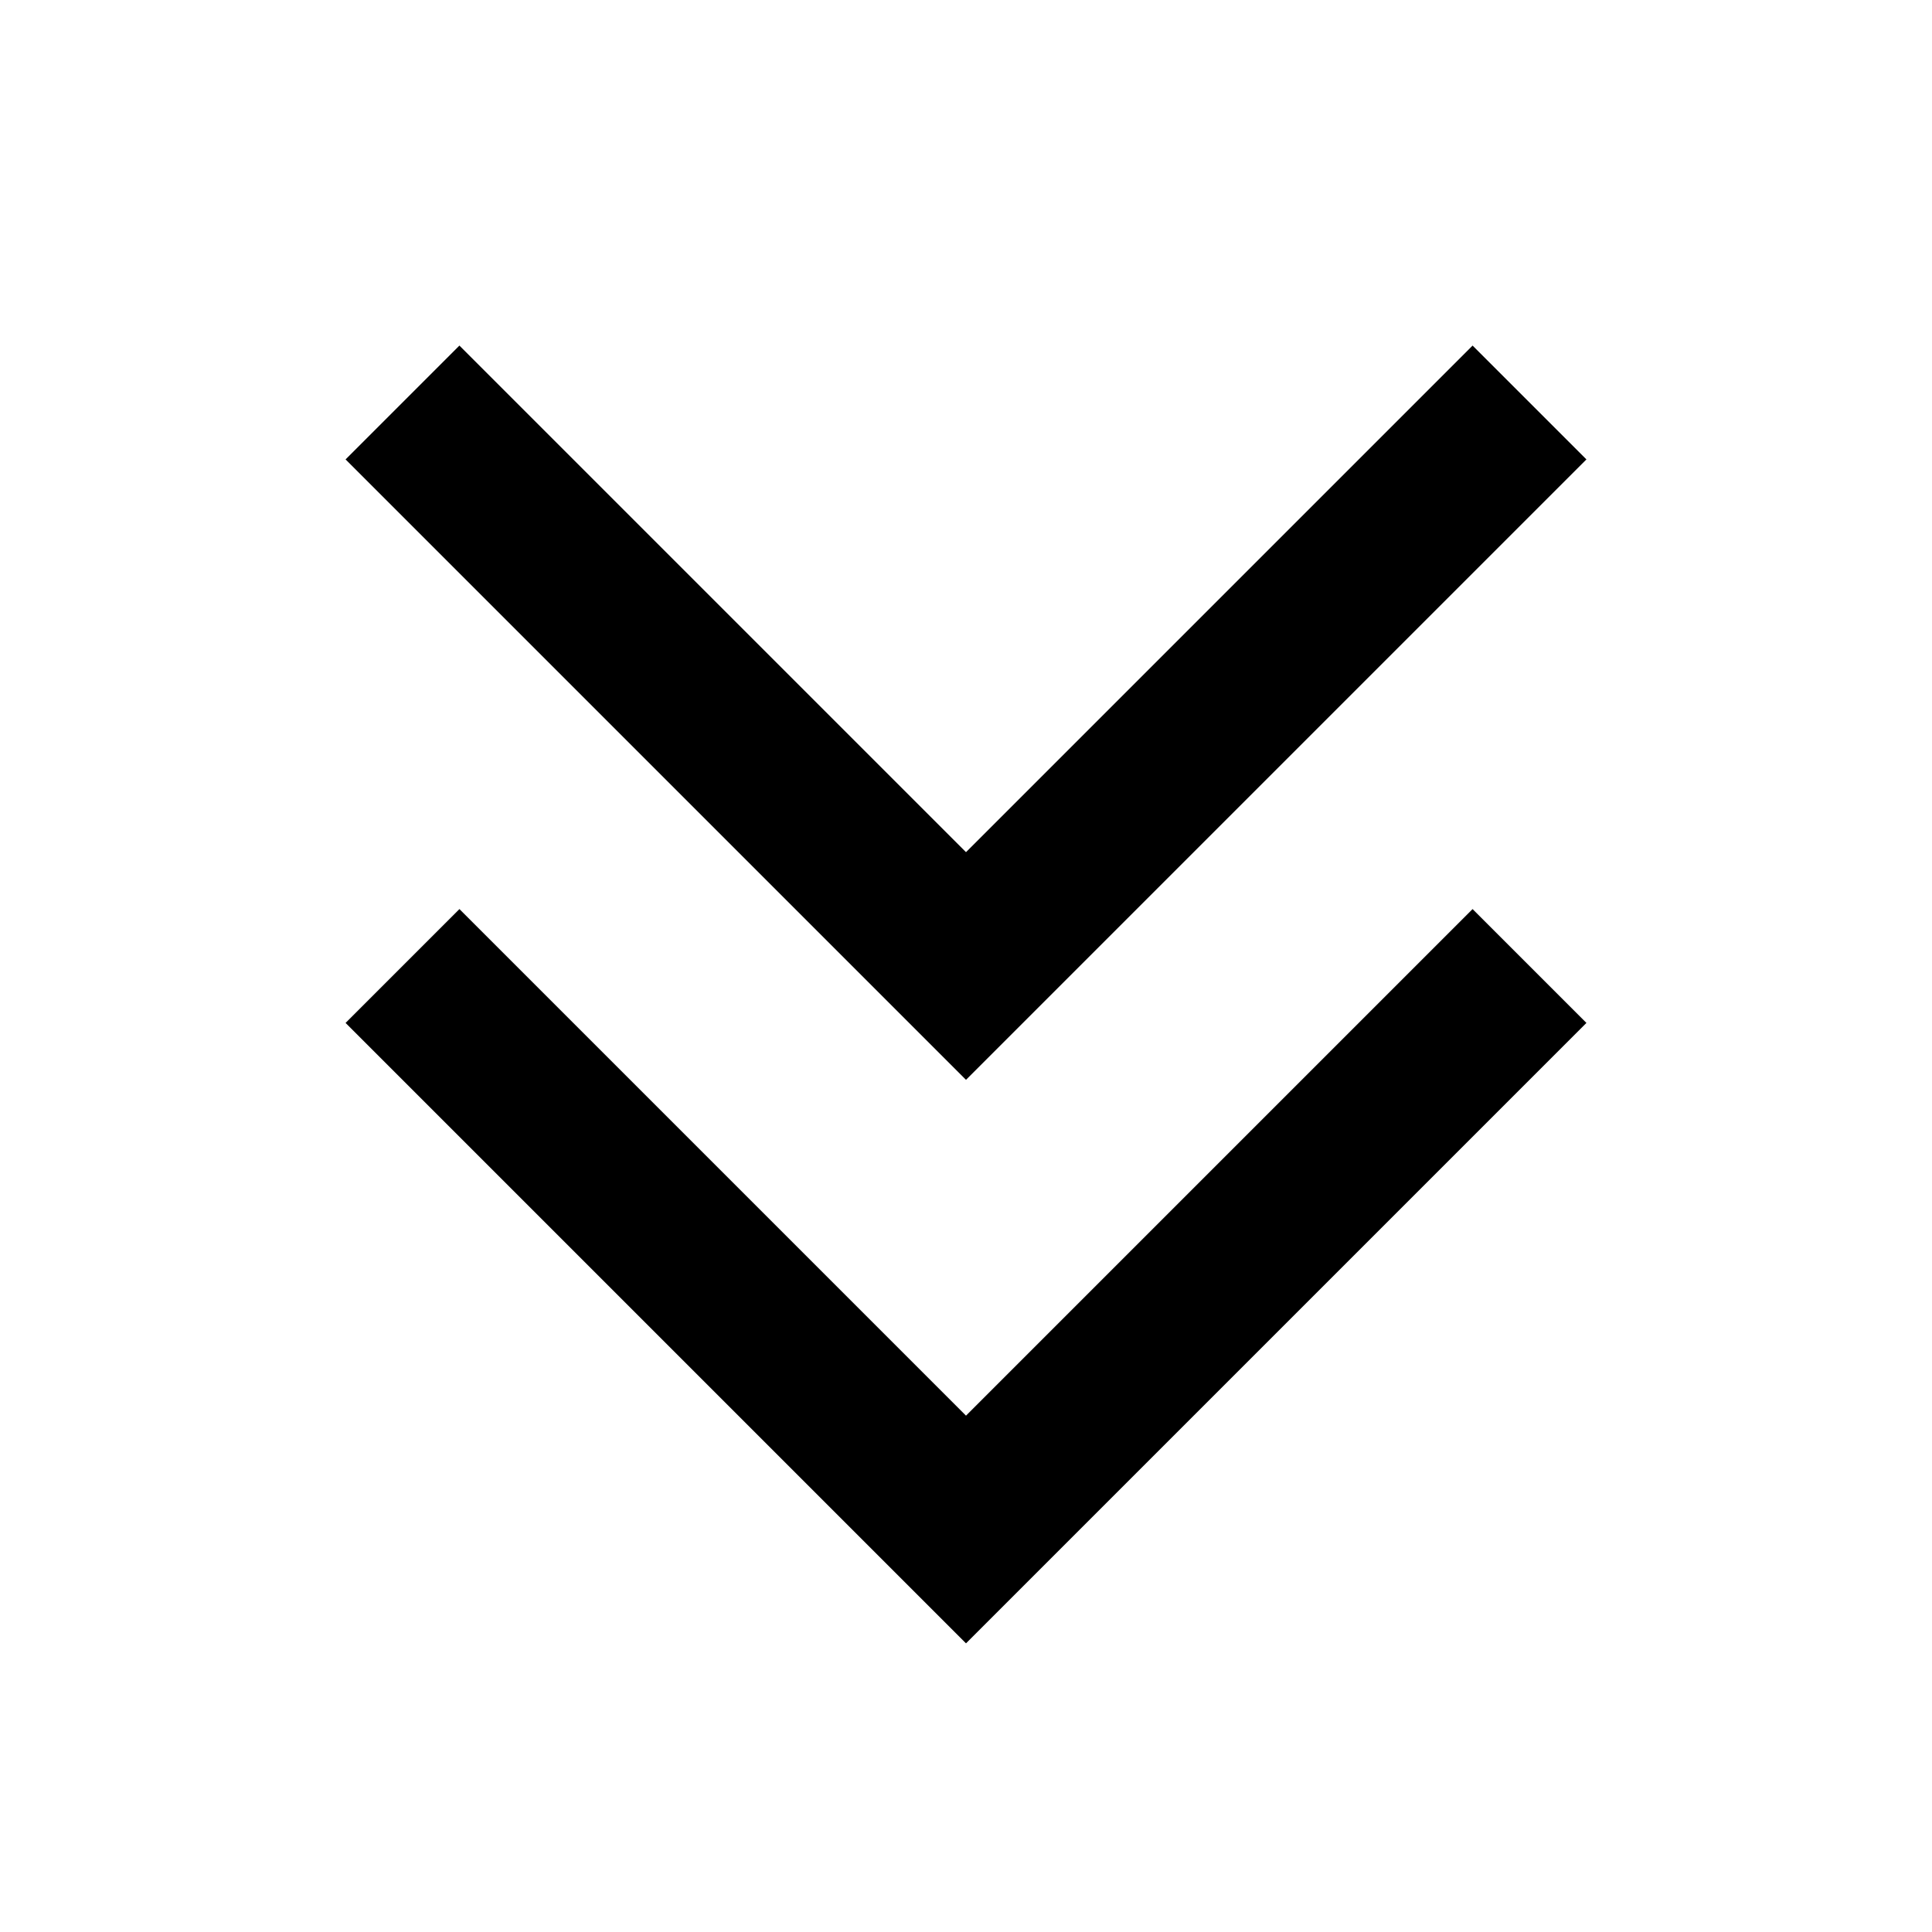
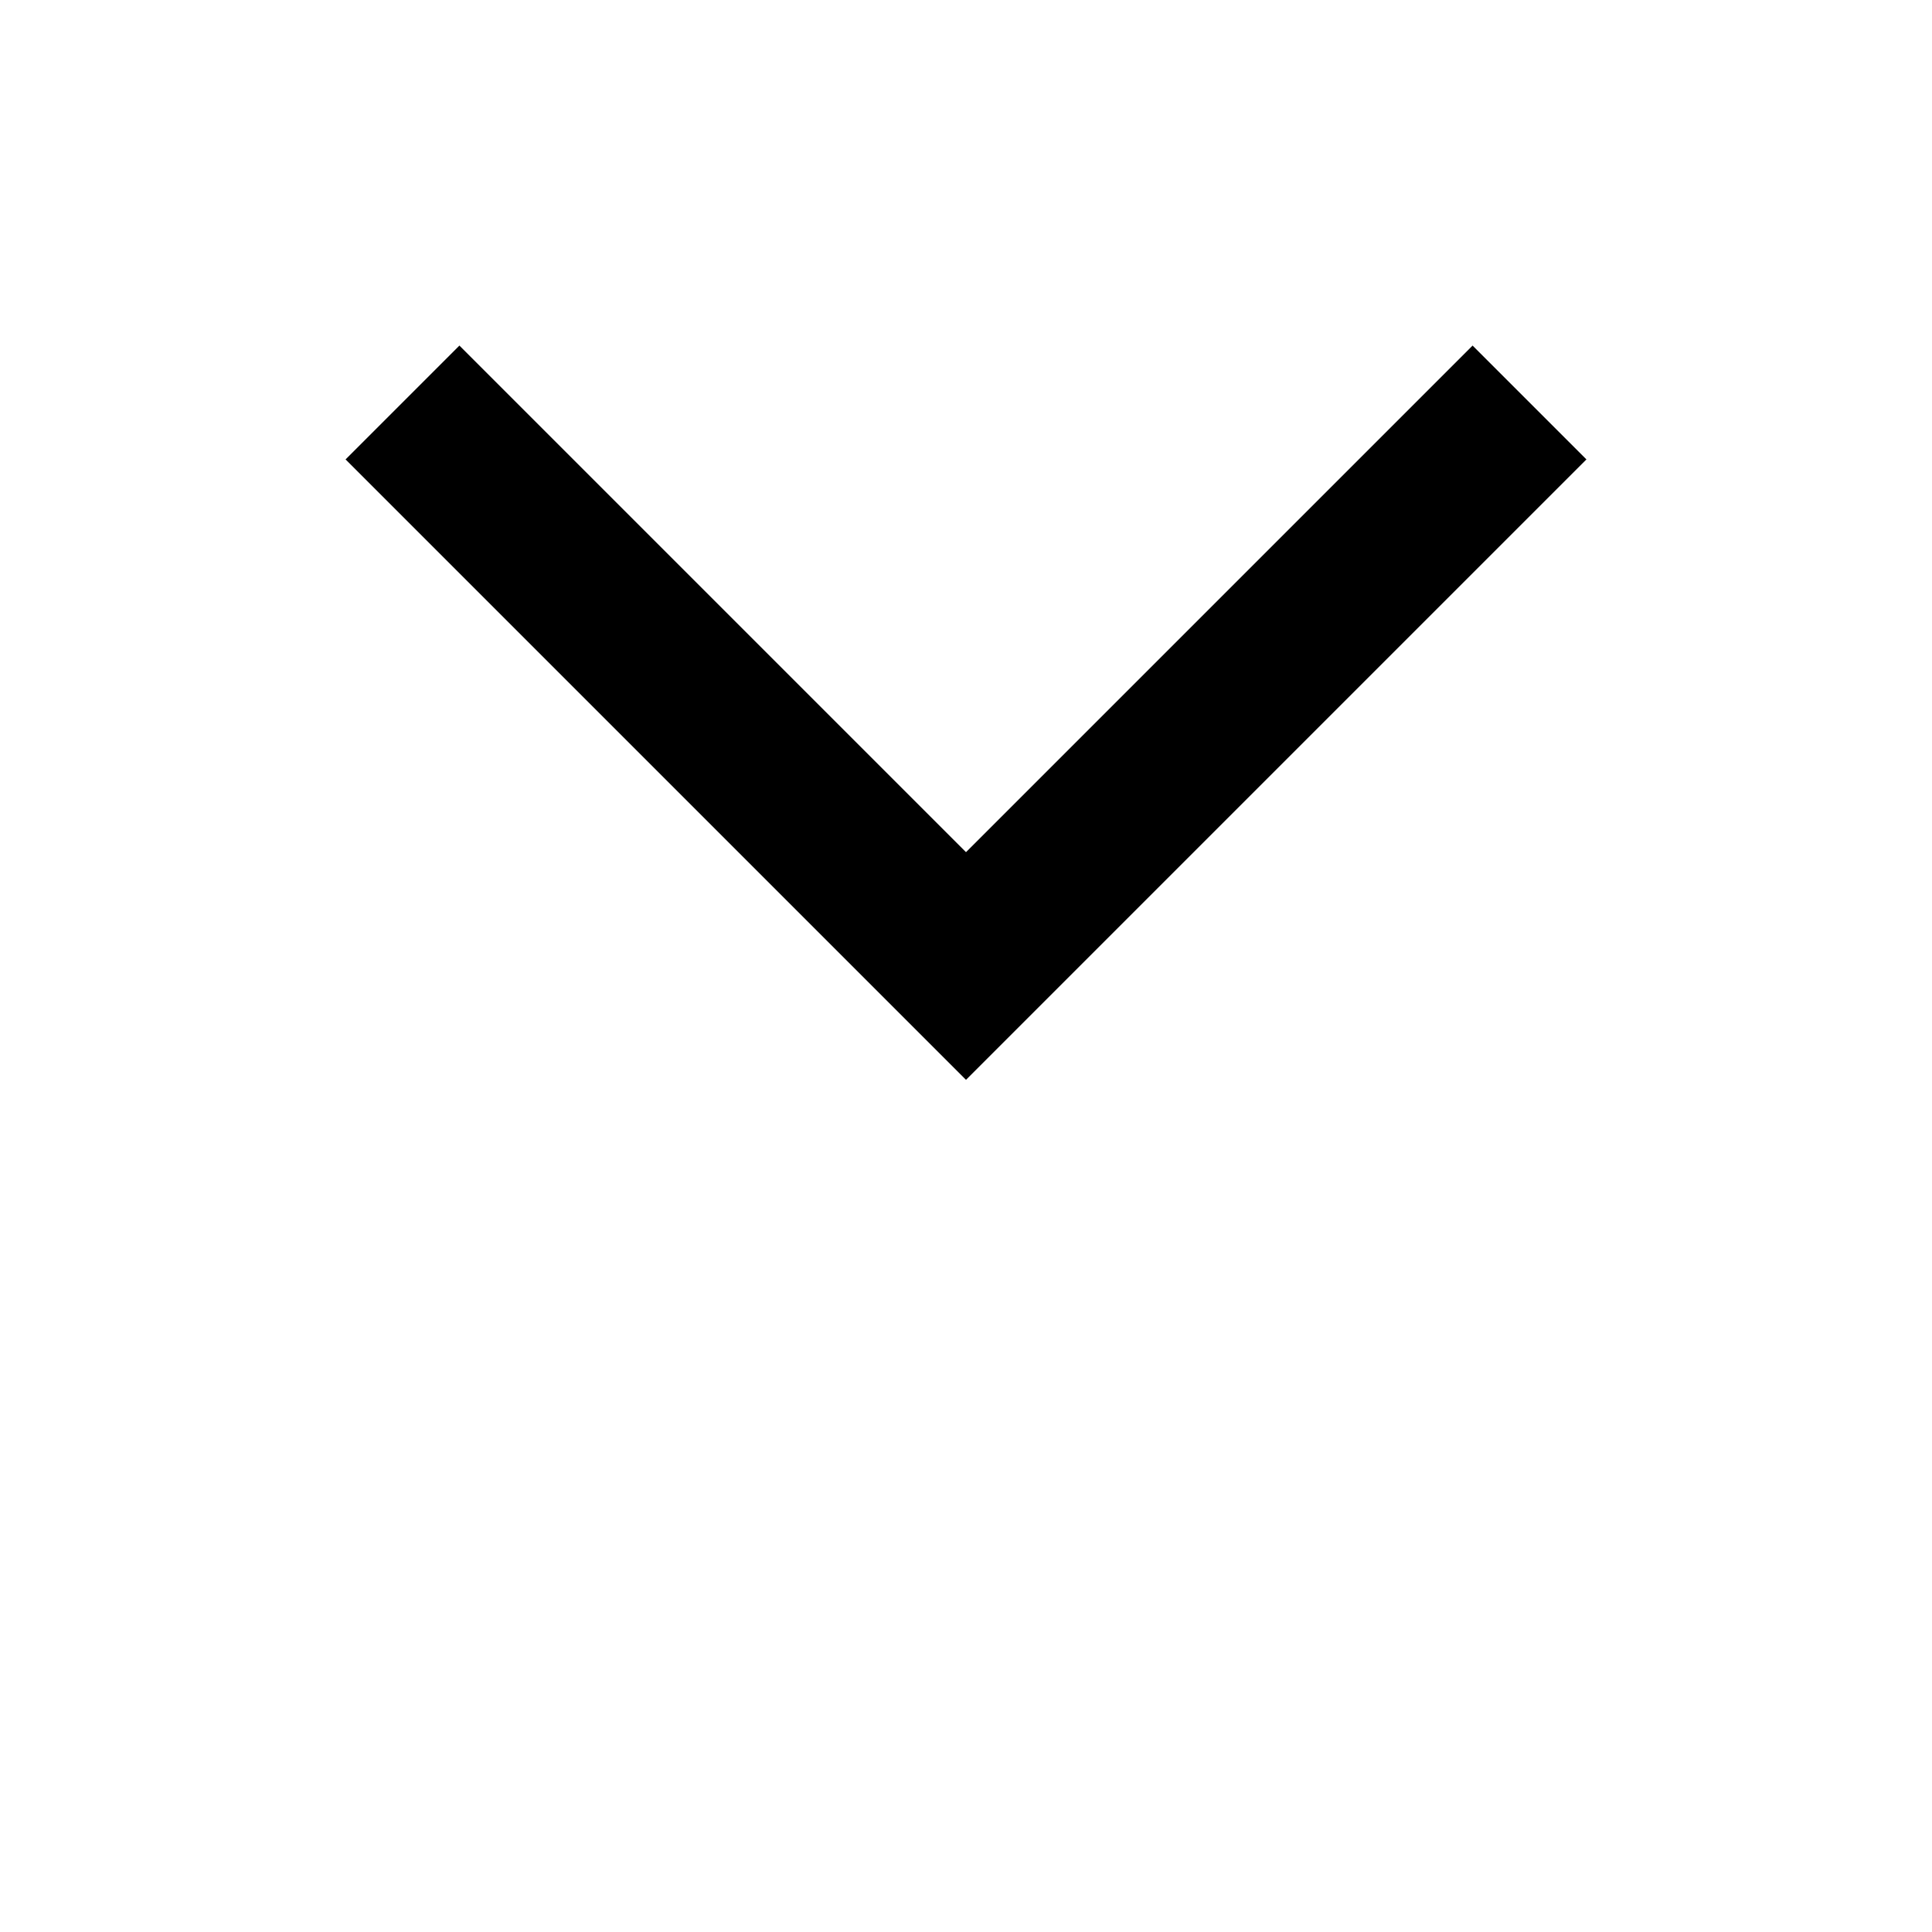
<svg xmlns="http://www.w3.org/2000/svg" fill="none" viewBox="0 0 24 24" width="1em" height="1em" data-component="ChevronDoubleDown" class="icon_icon__9kCSO icon_size16__Lso8B" aria-hidden="true">
-   <path stroke="currentColor" stroke-width="2" d="m19 12-7 7-7-7" />
  <path stroke="currentColor" stroke-width="2" d="m19 5-7 7-7-7" />
</svg>